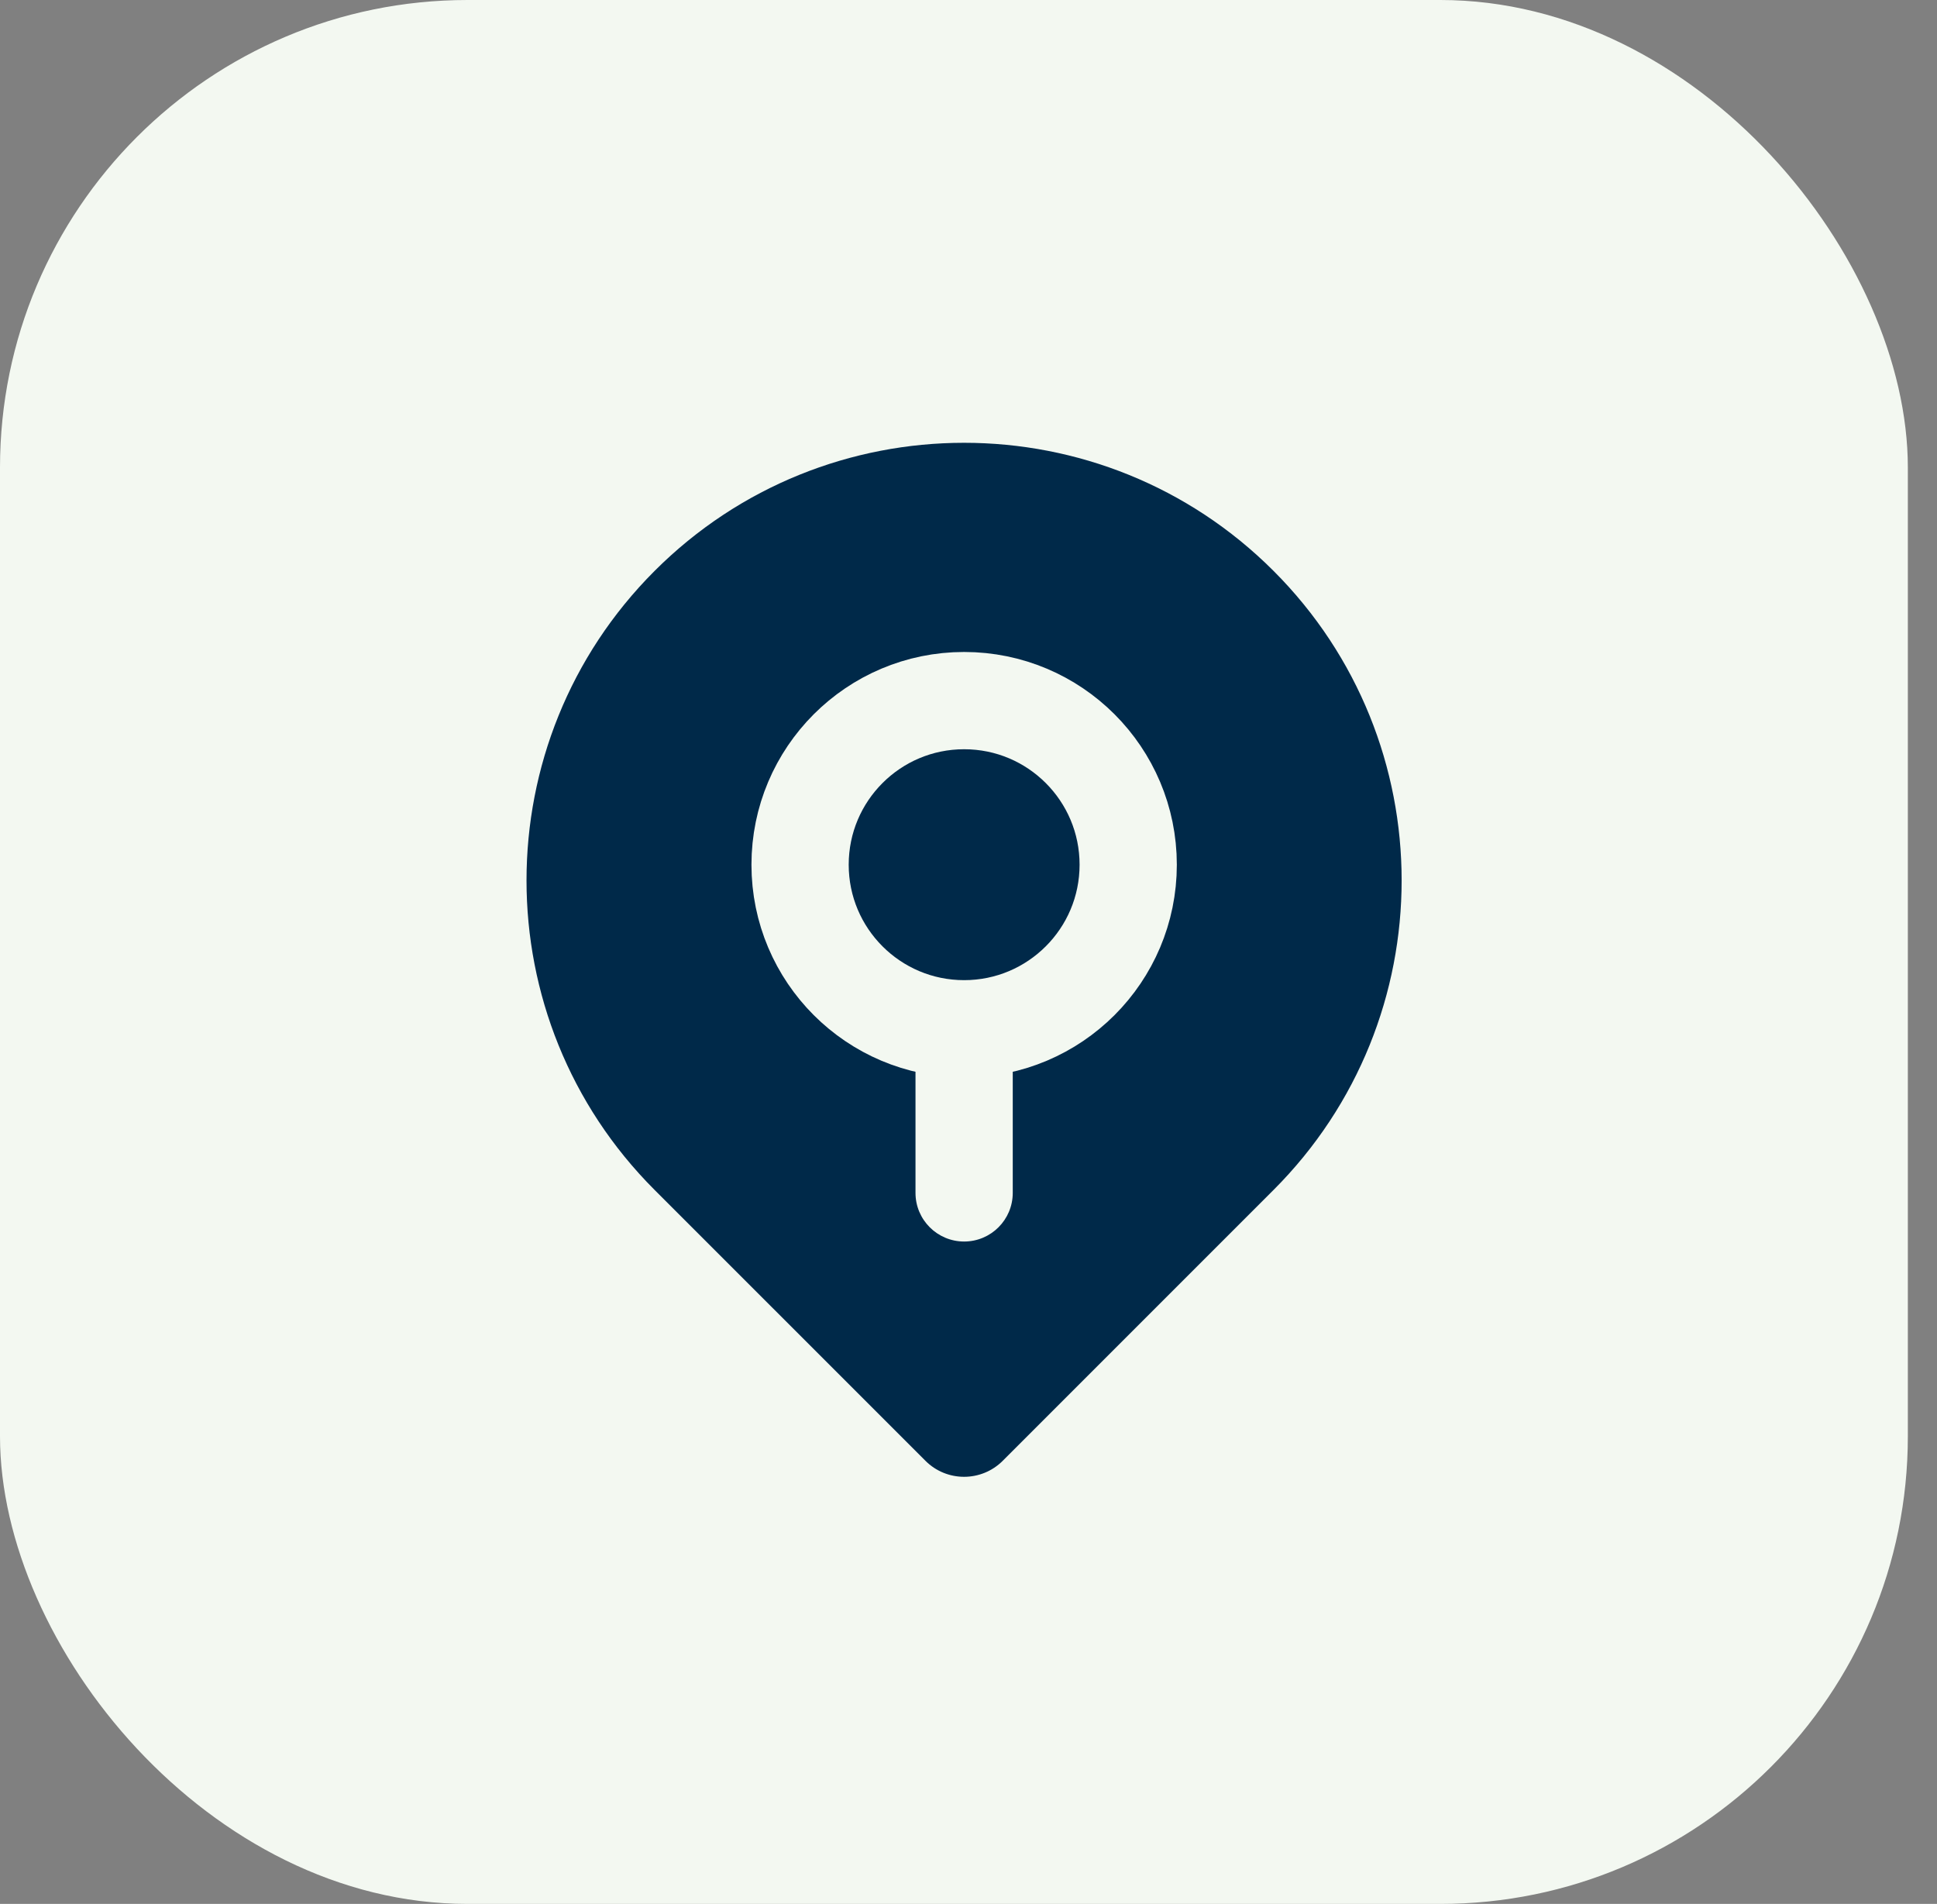
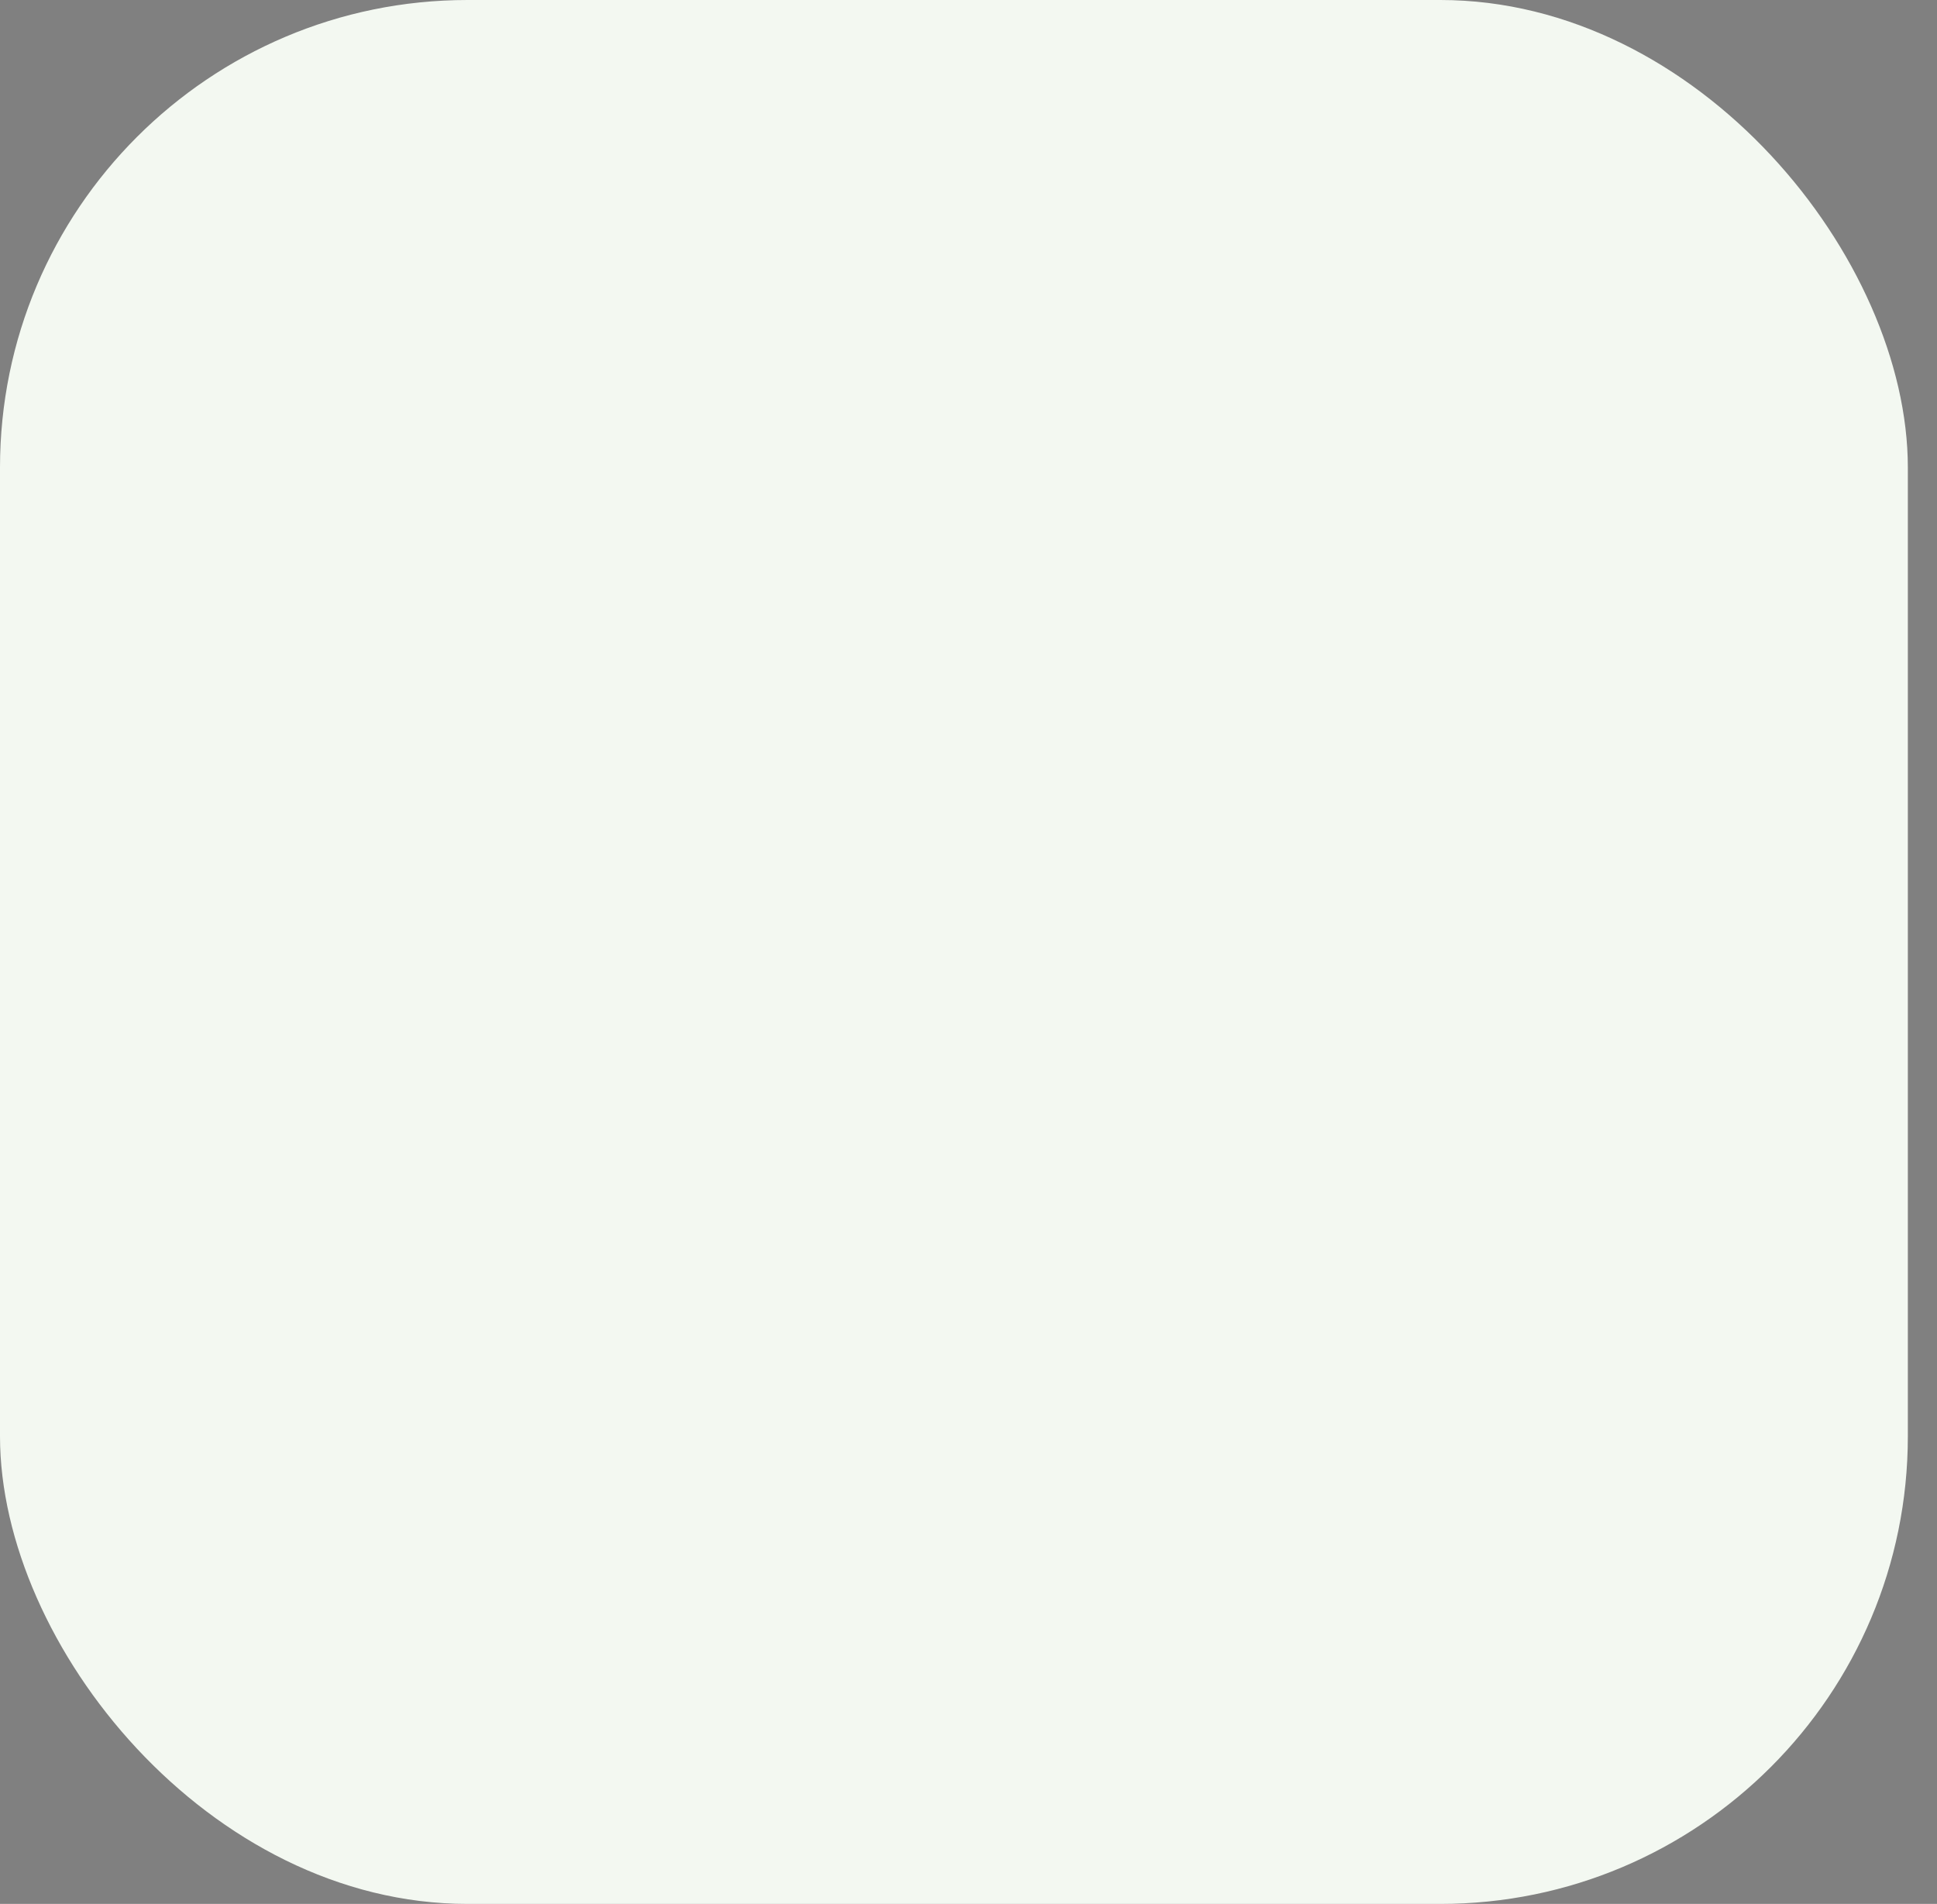
<svg xmlns="http://www.w3.org/2000/svg" width="58" height="57" viewBox="0 0 58 57" fill="none">
  <rect x="0" y="0" width="58" height="57" fill="#808080" stroke="none" />
  <rect width="57.127" height="57" rx="14" fill="#F3F8F1" />
-   <path d="M38.134 17.092C43.248 22.206 43.248 30.511 38.134 35.625L30.026 43.733C29.386 44.373 28.349 44.373 27.71 43.733L19.601 35.625C14.487 30.511 14.487 22.206 19.601 17.092C24.715 11.978 33.02 11.978 38.134 17.092Z" fill="#002949" />
-   <path d="M28.869 30.8C31.583 30.8 33.782 28.601 33.782 25.888C33.782 23.174 31.583 20.975 28.869 20.975C26.156 20.975 23.957 23.174 23.957 25.888C23.957 28.601 26.156 30.8 28.869 30.8Z" stroke="#F3F8F1" stroke-width="2.912" stroke-linejoin="round" />
  <path d="M27.413 35.713C27.413 36.517 28.065 37.169 28.869 37.169C29.673 37.169 30.325 36.517 30.325 35.713L27.413 35.713ZM27.413 30.8L27.413 35.713L30.325 35.713L30.325 30.8L27.413 30.8Z" fill="#F3F8F1" />
</svg>